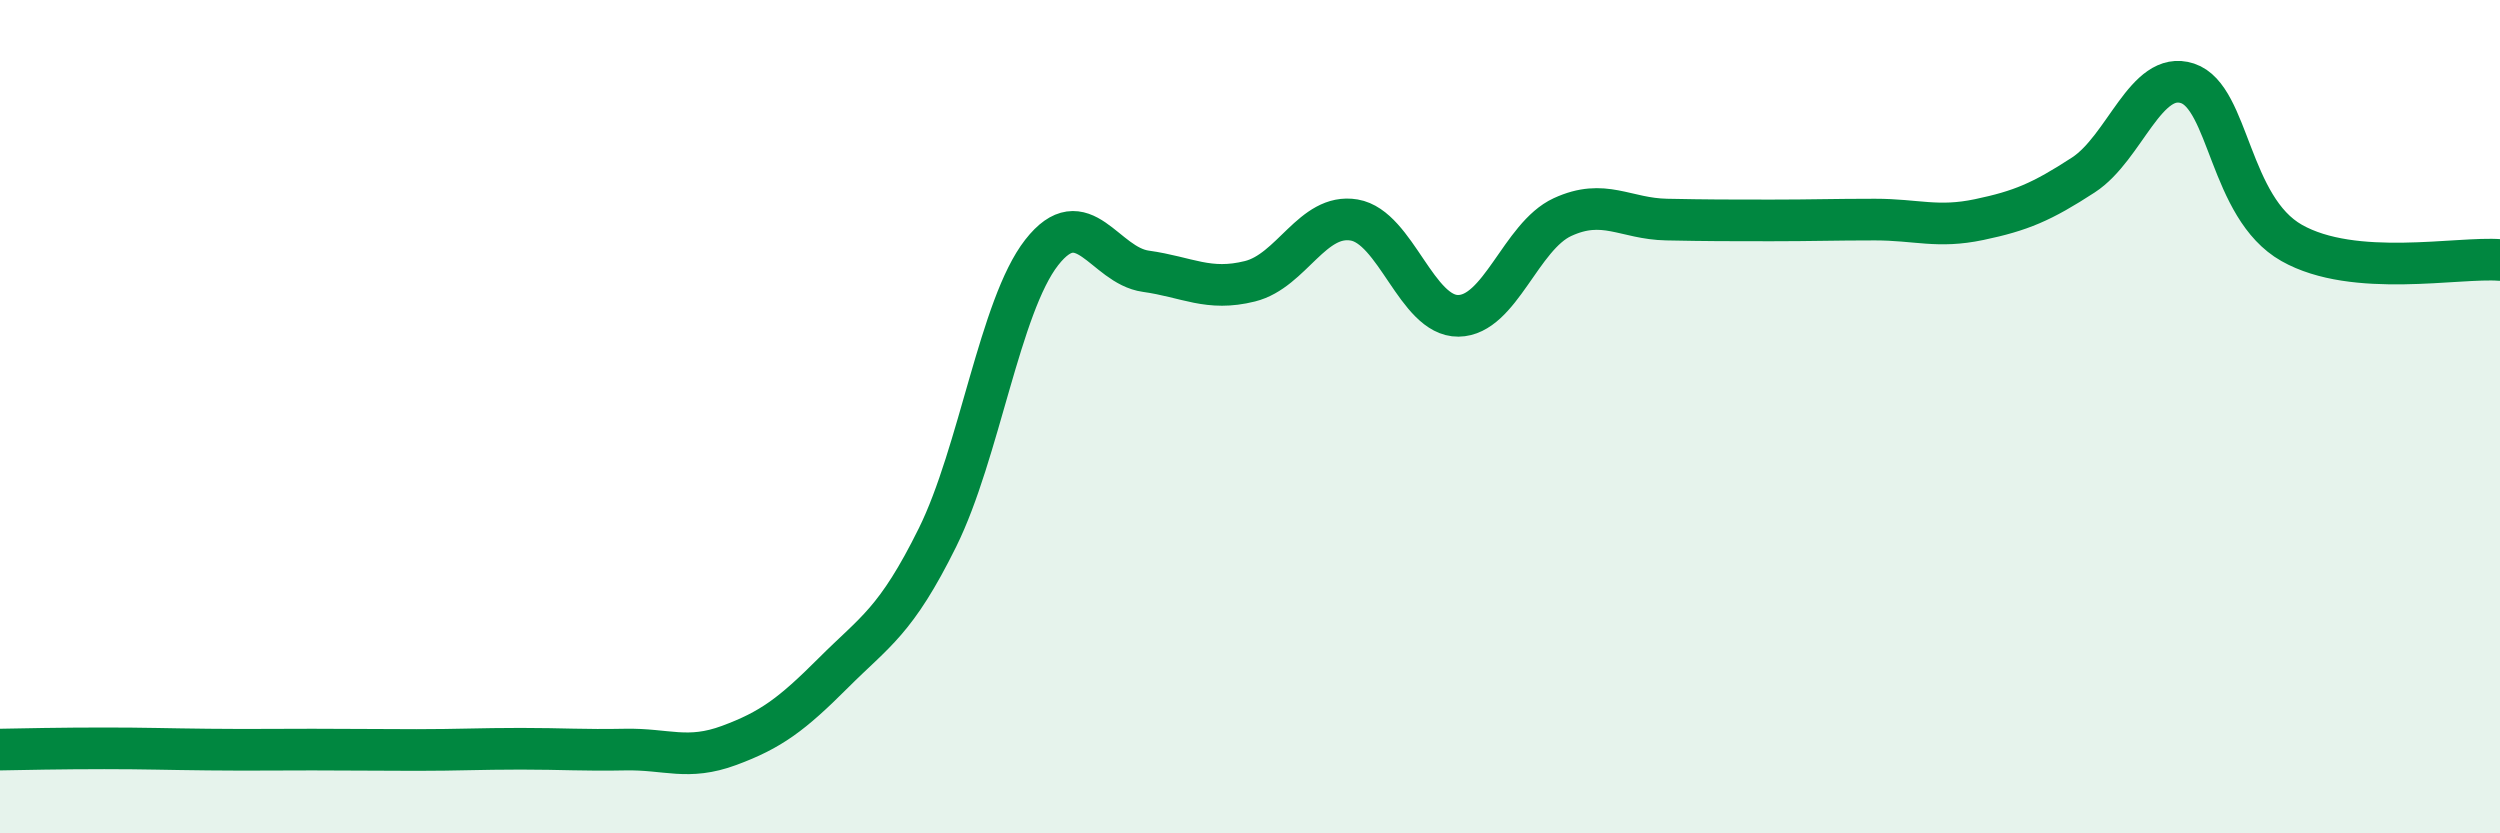
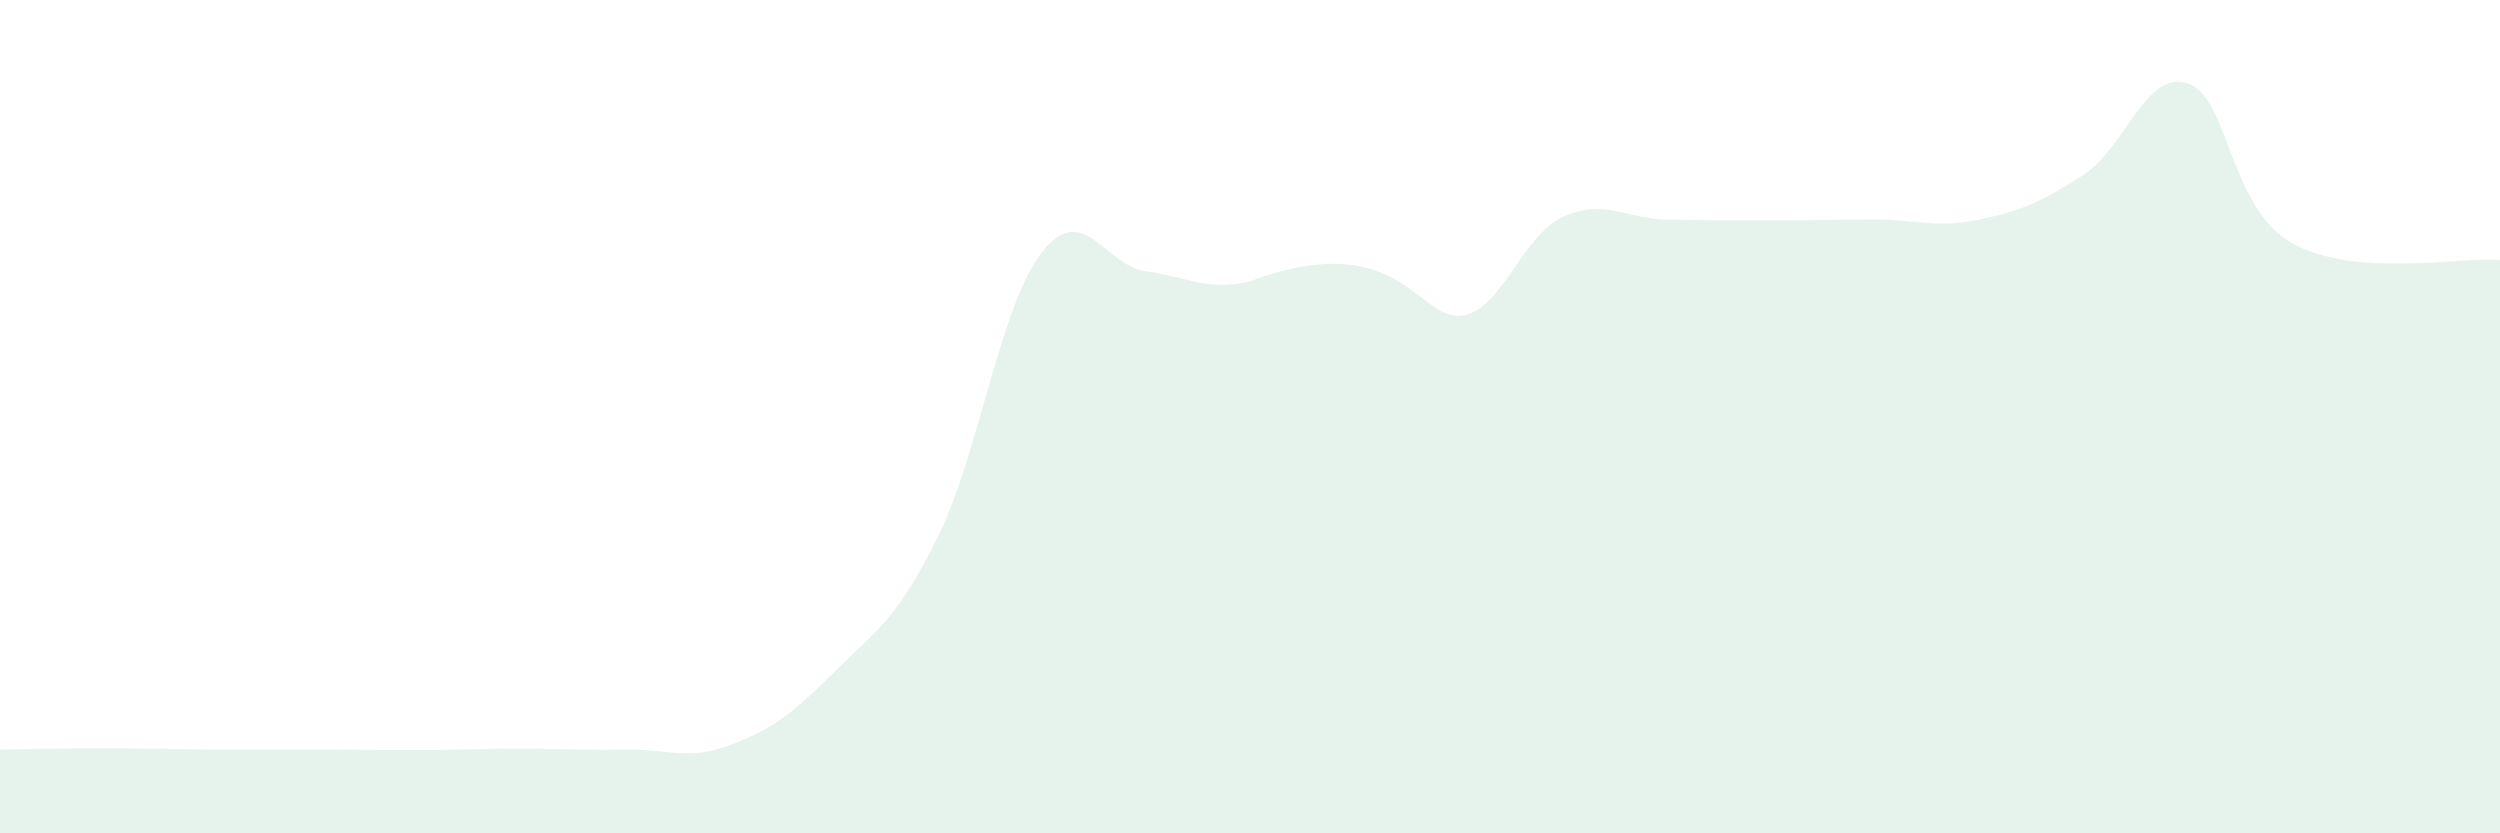
<svg xmlns="http://www.w3.org/2000/svg" width="60" height="20" viewBox="0 0 60 20">
-   <path d="M 0,17.99 C 0.5,17.98 1.5,17.96 2.5,17.96 C 3.5,17.96 4,17.98 5,17.99 C 6,18 6.5,17.99 7.5,17.99 C 8.5,17.99 9,18 10,18 C 11,18 11.5,17.97 12.5,17.97 C 13.5,17.97 14,18.01 15,17.99 C 16,17.97 16.5,18.26 17.5,17.89 C 18.5,17.52 19,17.15 20,16.15 C 21,15.15 21.5,14.92 22.5,12.9 C 23.5,10.88 24,7.34 25,6.06 C 26,4.78 26.5,6.37 27.5,6.51 C 28.5,6.65 29,7 30,6.75 C 31,6.5 31.5,5.11 32.5,5.28 C 33.5,5.45 34,7.59 35,7.58 C 36,7.57 36.5,5.67 37.5,5.21 C 38.5,4.75 39,5.25 40,5.27 C 41,5.29 41.5,5.29 42.5,5.29 C 43.5,5.29 44,5.27 45,5.27 C 46,5.27 46.5,5.48 47.5,5.27 C 48.5,5.06 49,4.85 50,4.2 C 51,3.55 51.5,1.67 52.5,2 C 53.5,2.33 53.5,4.98 55,5.83 C 56.5,6.68 59,6.16 60,6.24L60 20L0 20Z" fill="#008740" opacity="0.1" stroke-linecap="round" stroke-linejoin="round" />
-   <path d="M 0,17.99 C 0.5,17.98 1.5,17.96 2.5,17.96 C 3.5,17.96 4,17.98 5,17.99 C 6,18 6.5,17.99 7.5,17.99 C 8.5,17.99 9,18 10,18 C 11,18 11.5,17.97 12.5,17.97 C 13.5,17.97 14,18.01 15,17.99 C 16,17.97 16.5,18.26 17.5,17.89 C 18.5,17.52 19,17.15 20,16.15 C 21,15.15 21.5,14.92 22.5,12.9 C 23.5,10.88 24,7.34 25,6.06 C 26,4.78 26.5,6.37 27.5,6.51 C 28.5,6.65 29,7 30,6.75 C 31,6.5 31.5,5.11 32.5,5.28 C 33.5,5.45 34,7.59 35,7.58 C 36,7.57 36.5,5.67 37.5,5.21 C 38.5,4.75 39,5.25 40,5.27 C 41,5.29 41.5,5.29 42.5,5.29 C 43.5,5.29 44,5.27 45,5.27 C 46,5.27 46.5,5.48 47.5,5.27 C 48.5,5.06 49,4.85 50,4.2 C 51,3.55 51.5,1.67 52.5,2 C 53.5,2.33 53.5,4.98 55,5.83 C 56.5,6.68 59,6.16 60,6.24" stroke="#008740" stroke-width="1" fill="none" stroke-linecap="round" stroke-linejoin="round" />
+   <path d="M 0,17.99 C 0.5,17.98 1.5,17.96 2.5,17.96 C 3.5,17.96 4,17.98 5,17.99 C 6,18 6.5,17.99 7.5,17.99 C 8.5,17.99 9,18 10,18 C 11,18 11.5,17.97 12.5,17.97 C 13.5,17.97 14,18.01 15,17.99 C 16,17.97 16.5,18.26 17.5,17.89 C 18.5,17.52 19,17.15 20,16.15 C 21,15.15 21.5,14.92 22.5,12.9 C 23.5,10.88 24,7.34 25,6.06 C 26,4.78 26.5,6.37 27.5,6.51 C 28.5,6.65 29,7 30,6.75 C 33.5,5.45 34,7.59 35,7.58 C 36,7.57 36.5,5.67 37.5,5.21 C 38.5,4.75 39,5.25 40,5.27 C 41,5.29 41.5,5.29 42.5,5.29 C 43.5,5.29 44,5.27 45,5.27 C 46,5.27 46.5,5.48 47.5,5.27 C 48.5,5.06 49,4.85 50,4.2 C 51,3.55 51.5,1.67 52.5,2 C 53.5,2.33 53.5,4.98 55,5.83 C 56.5,6.68 59,6.16 60,6.24L60 20L0 20Z" fill="#008740" opacity="0.1" stroke-linecap="round" stroke-linejoin="round" />
</svg>